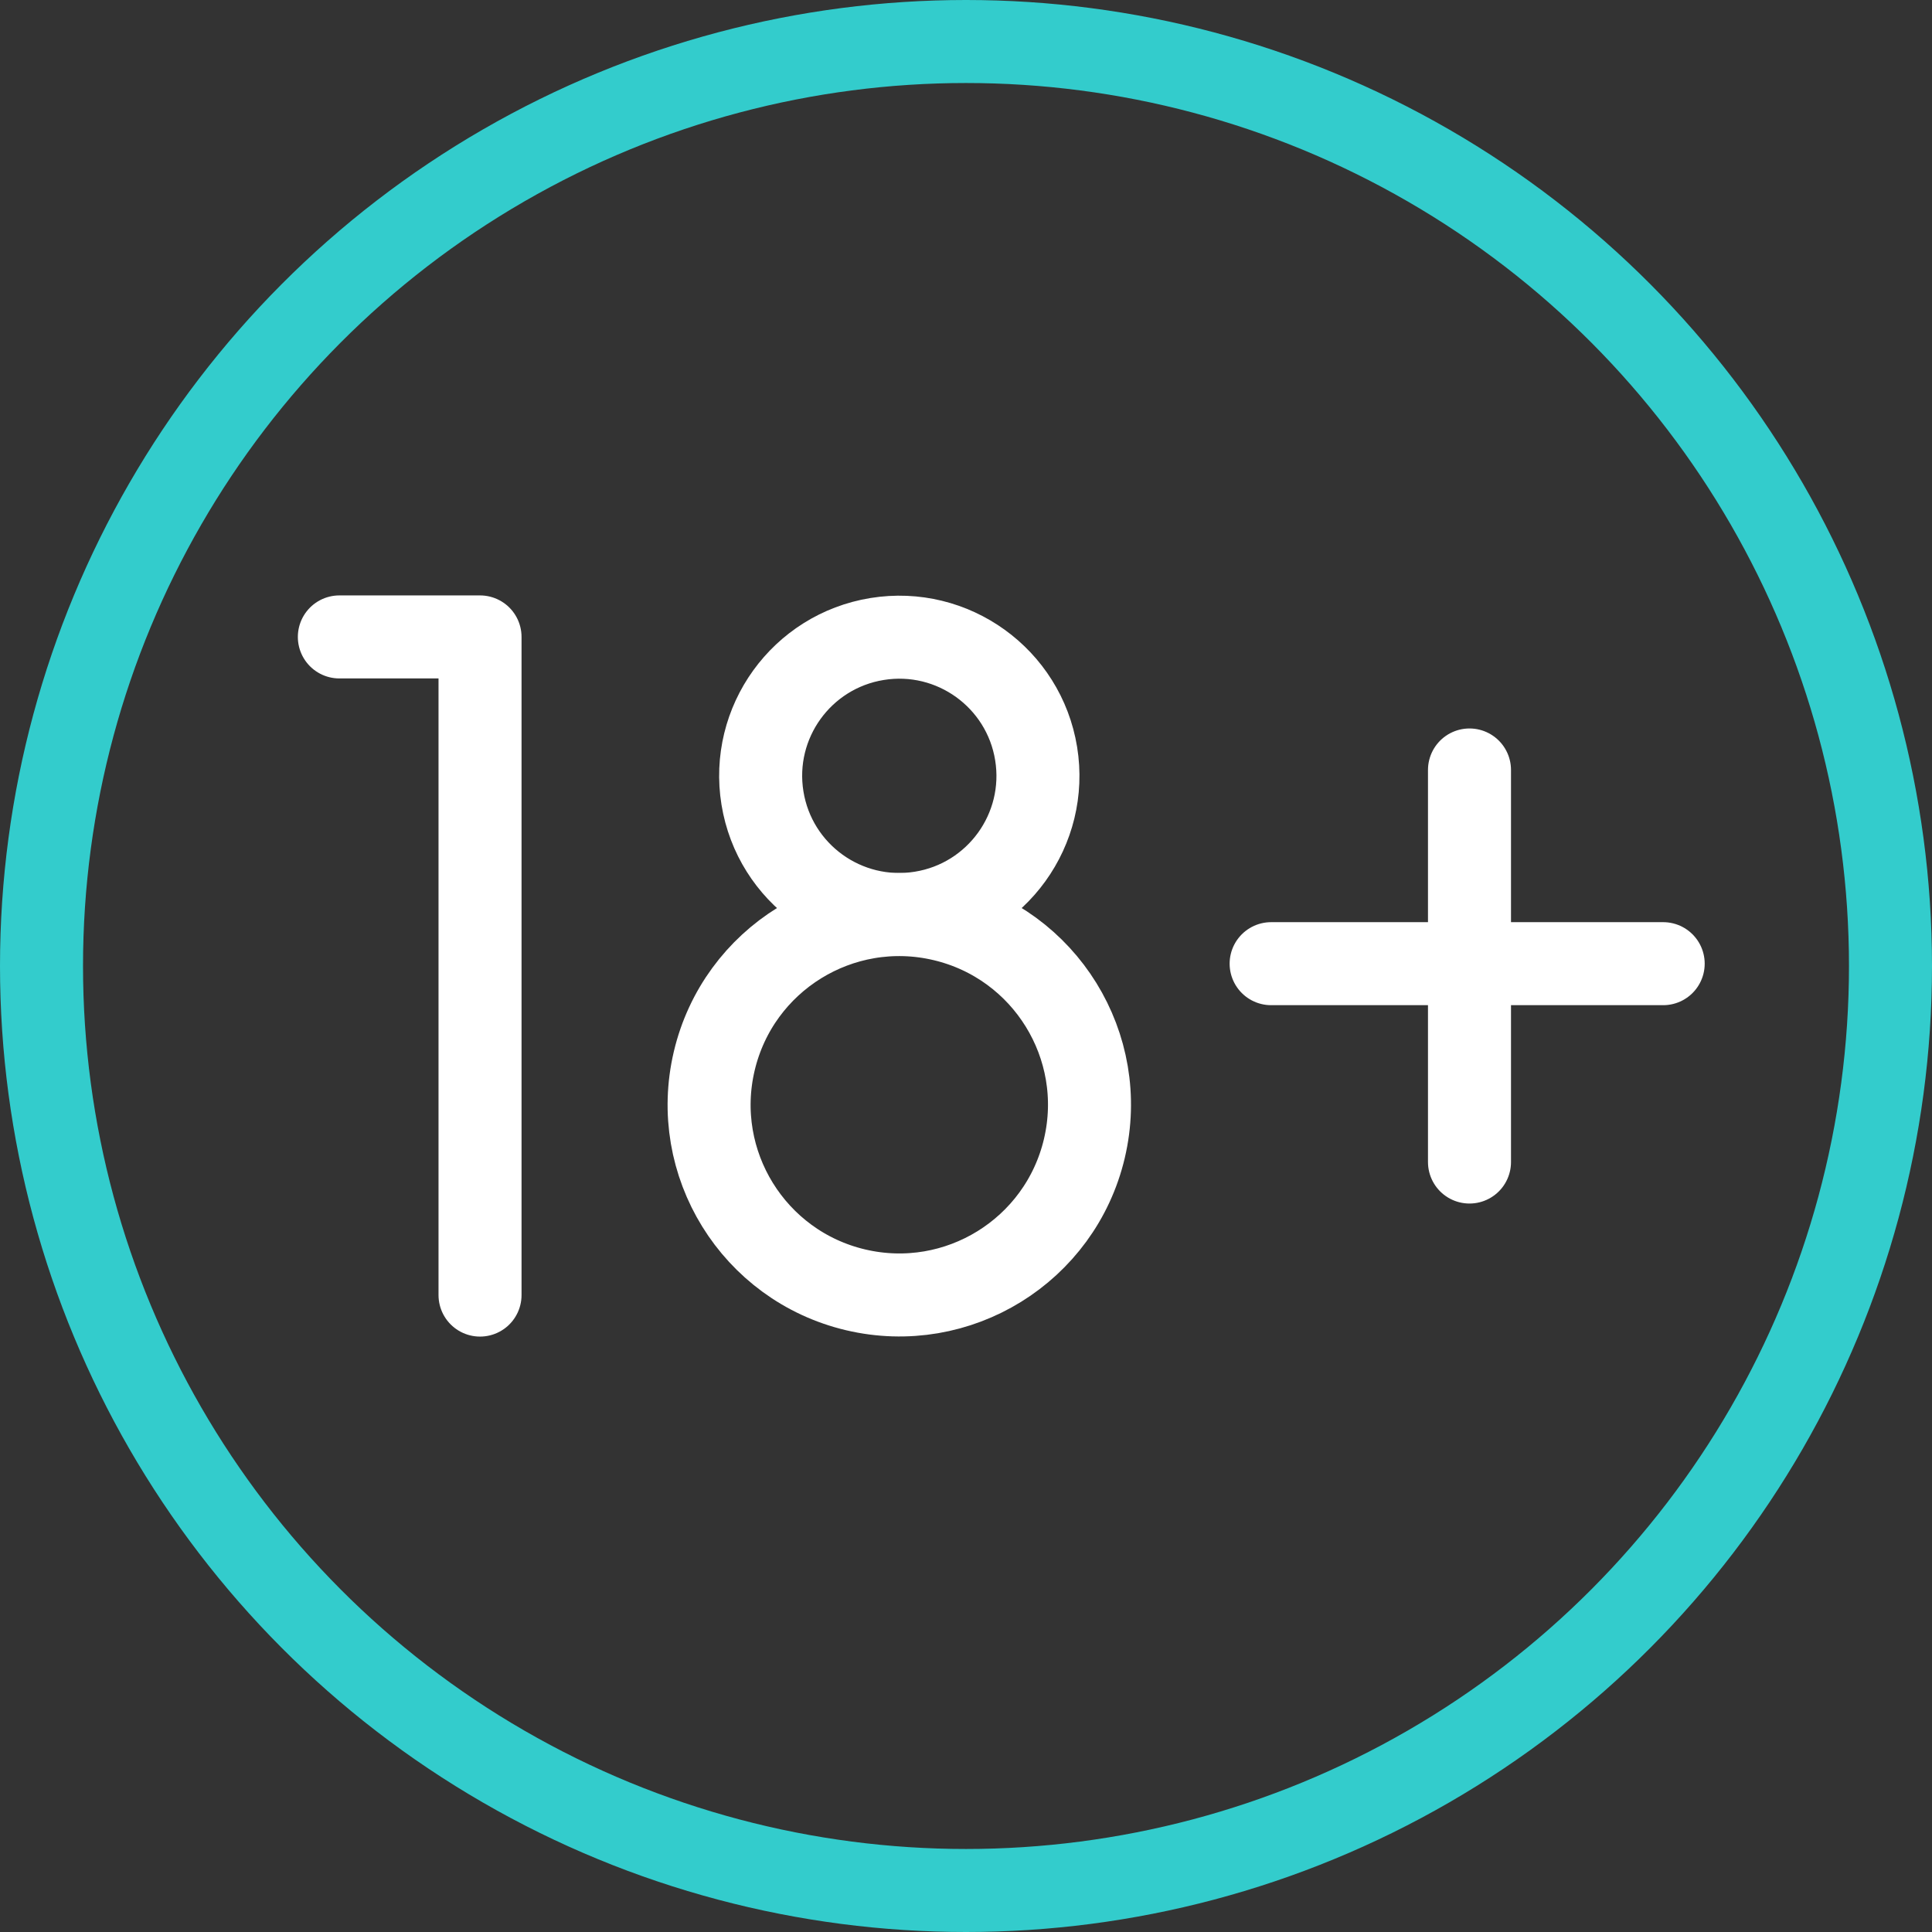
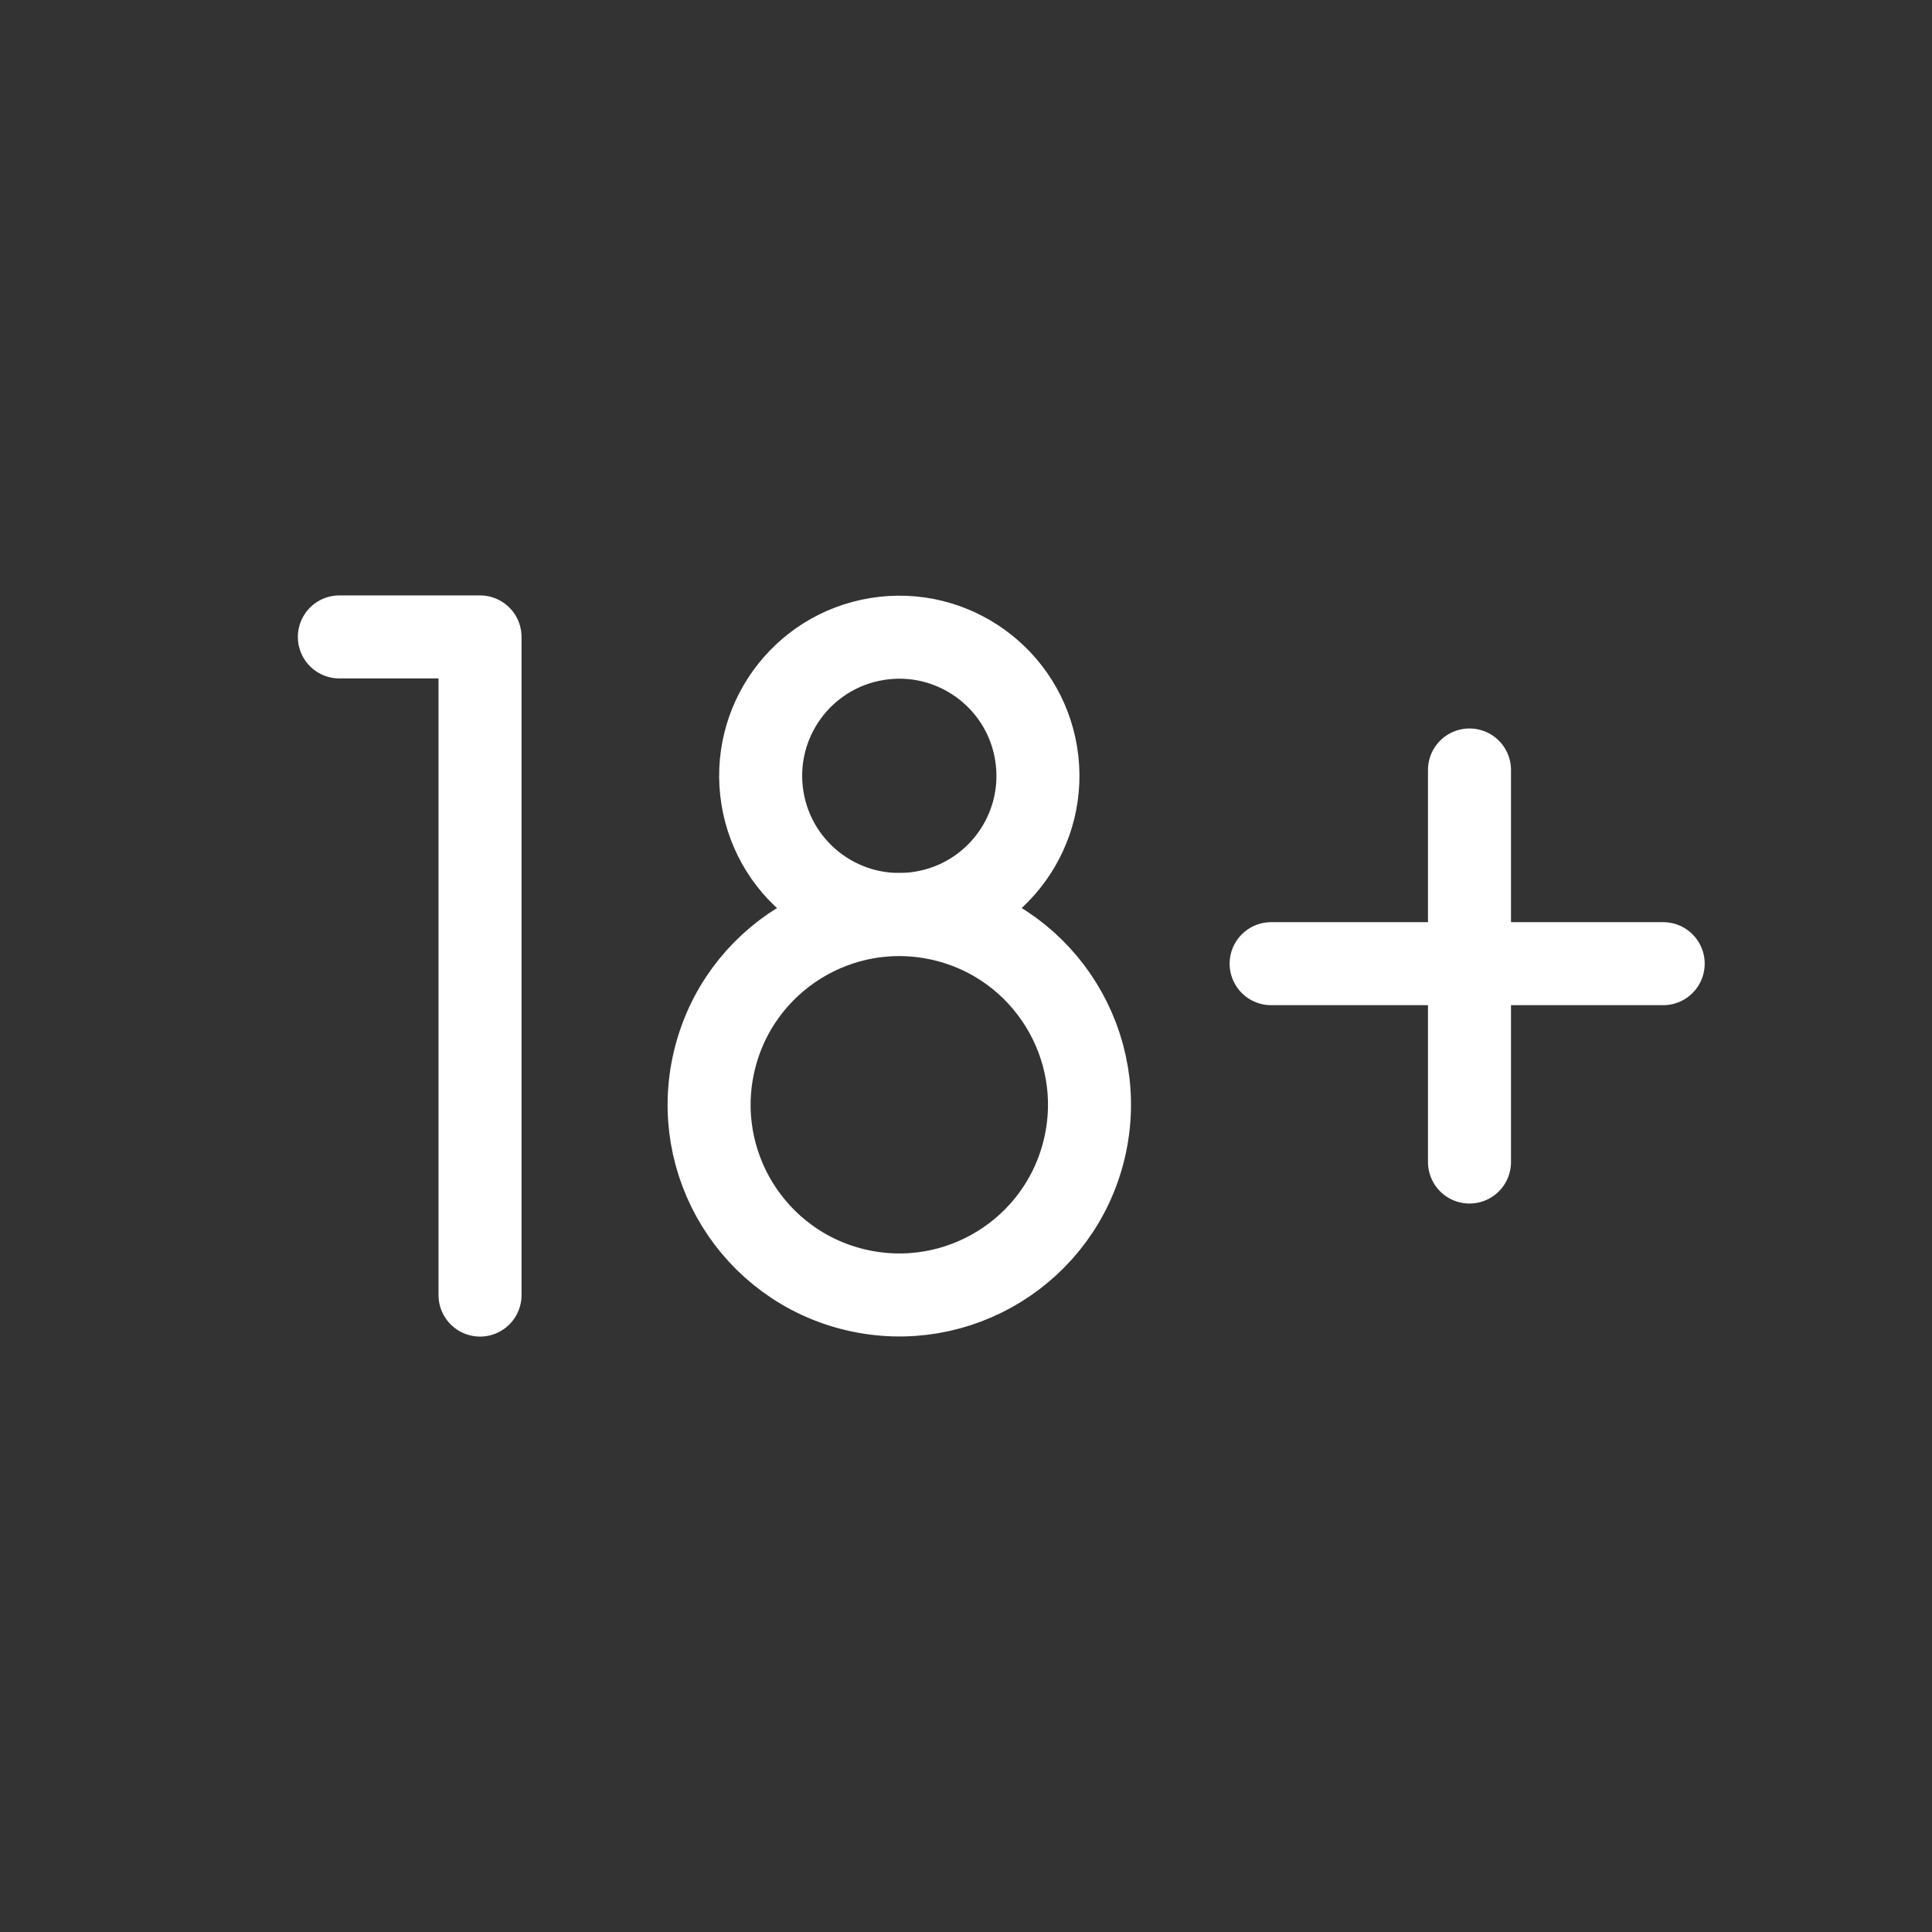
<svg xmlns="http://www.w3.org/2000/svg" version="1.1" width="512" height="512" x="0" y="0" viewBox="0 0 512 512" style="enable-background:new 0 0 512 512" xml:space="preserve" class="">
  <rect x="0" y="0" width="512" height="512" fill="#333333" stroke="none" />
  <g>
-     <circle cx="256" cy="256" r="245" style="stroke-width:22;stroke-linecap:round;stroke-linejoin:round;stroke-miterlimit:10;" fill="none" stroke="#33cccc" stroke-width="22" stroke-linecap="round" stroke-linejoin="round" stroke-miterlimit="10" data-original="#33cccc" class="" />
    <path d="M389.43 204.051v103.898M440.762 255.383H336.864M89.933 168.792h37.28v174.416" style="stroke-width:22;stroke-linecap:round;stroke-linejoin:round;stroke-miterlimit:10;" fill="none" stroke="#ffffff" stroke-width="22" stroke-linecap="round" stroke-linejoin="round" stroke-miterlimit="10" data-original="#000000" opacity="1" class="" />
    <circle cx="238.318" cy="292.739" r="50.393" style="stroke-width:22;stroke-linecap:round;stroke-linejoin:round;stroke-miterlimit:10;" transform="rotate(-76.714 238.344 292.754)" fill="none" stroke="#ffffff" stroke-width="22" stroke-linecap="round" stroke-linejoin="round" stroke-miterlimit="10" data-original="#000000" opacity="1" class="" />
    <circle cx="238.318" cy="205.607" r="36.739" style="stroke-width:22;stroke-linecap:round;stroke-linejoin:round;stroke-miterlimit:10;" transform="rotate(-9.213 238.312 205.566)" fill="none" stroke="#ffffff" stroke-width="22" stroke-linecap="round" stroke-linejoin="round" stroke-miterlimit="10" data-original="#000000" opacity="1" class="" />
  </g>
</svg>